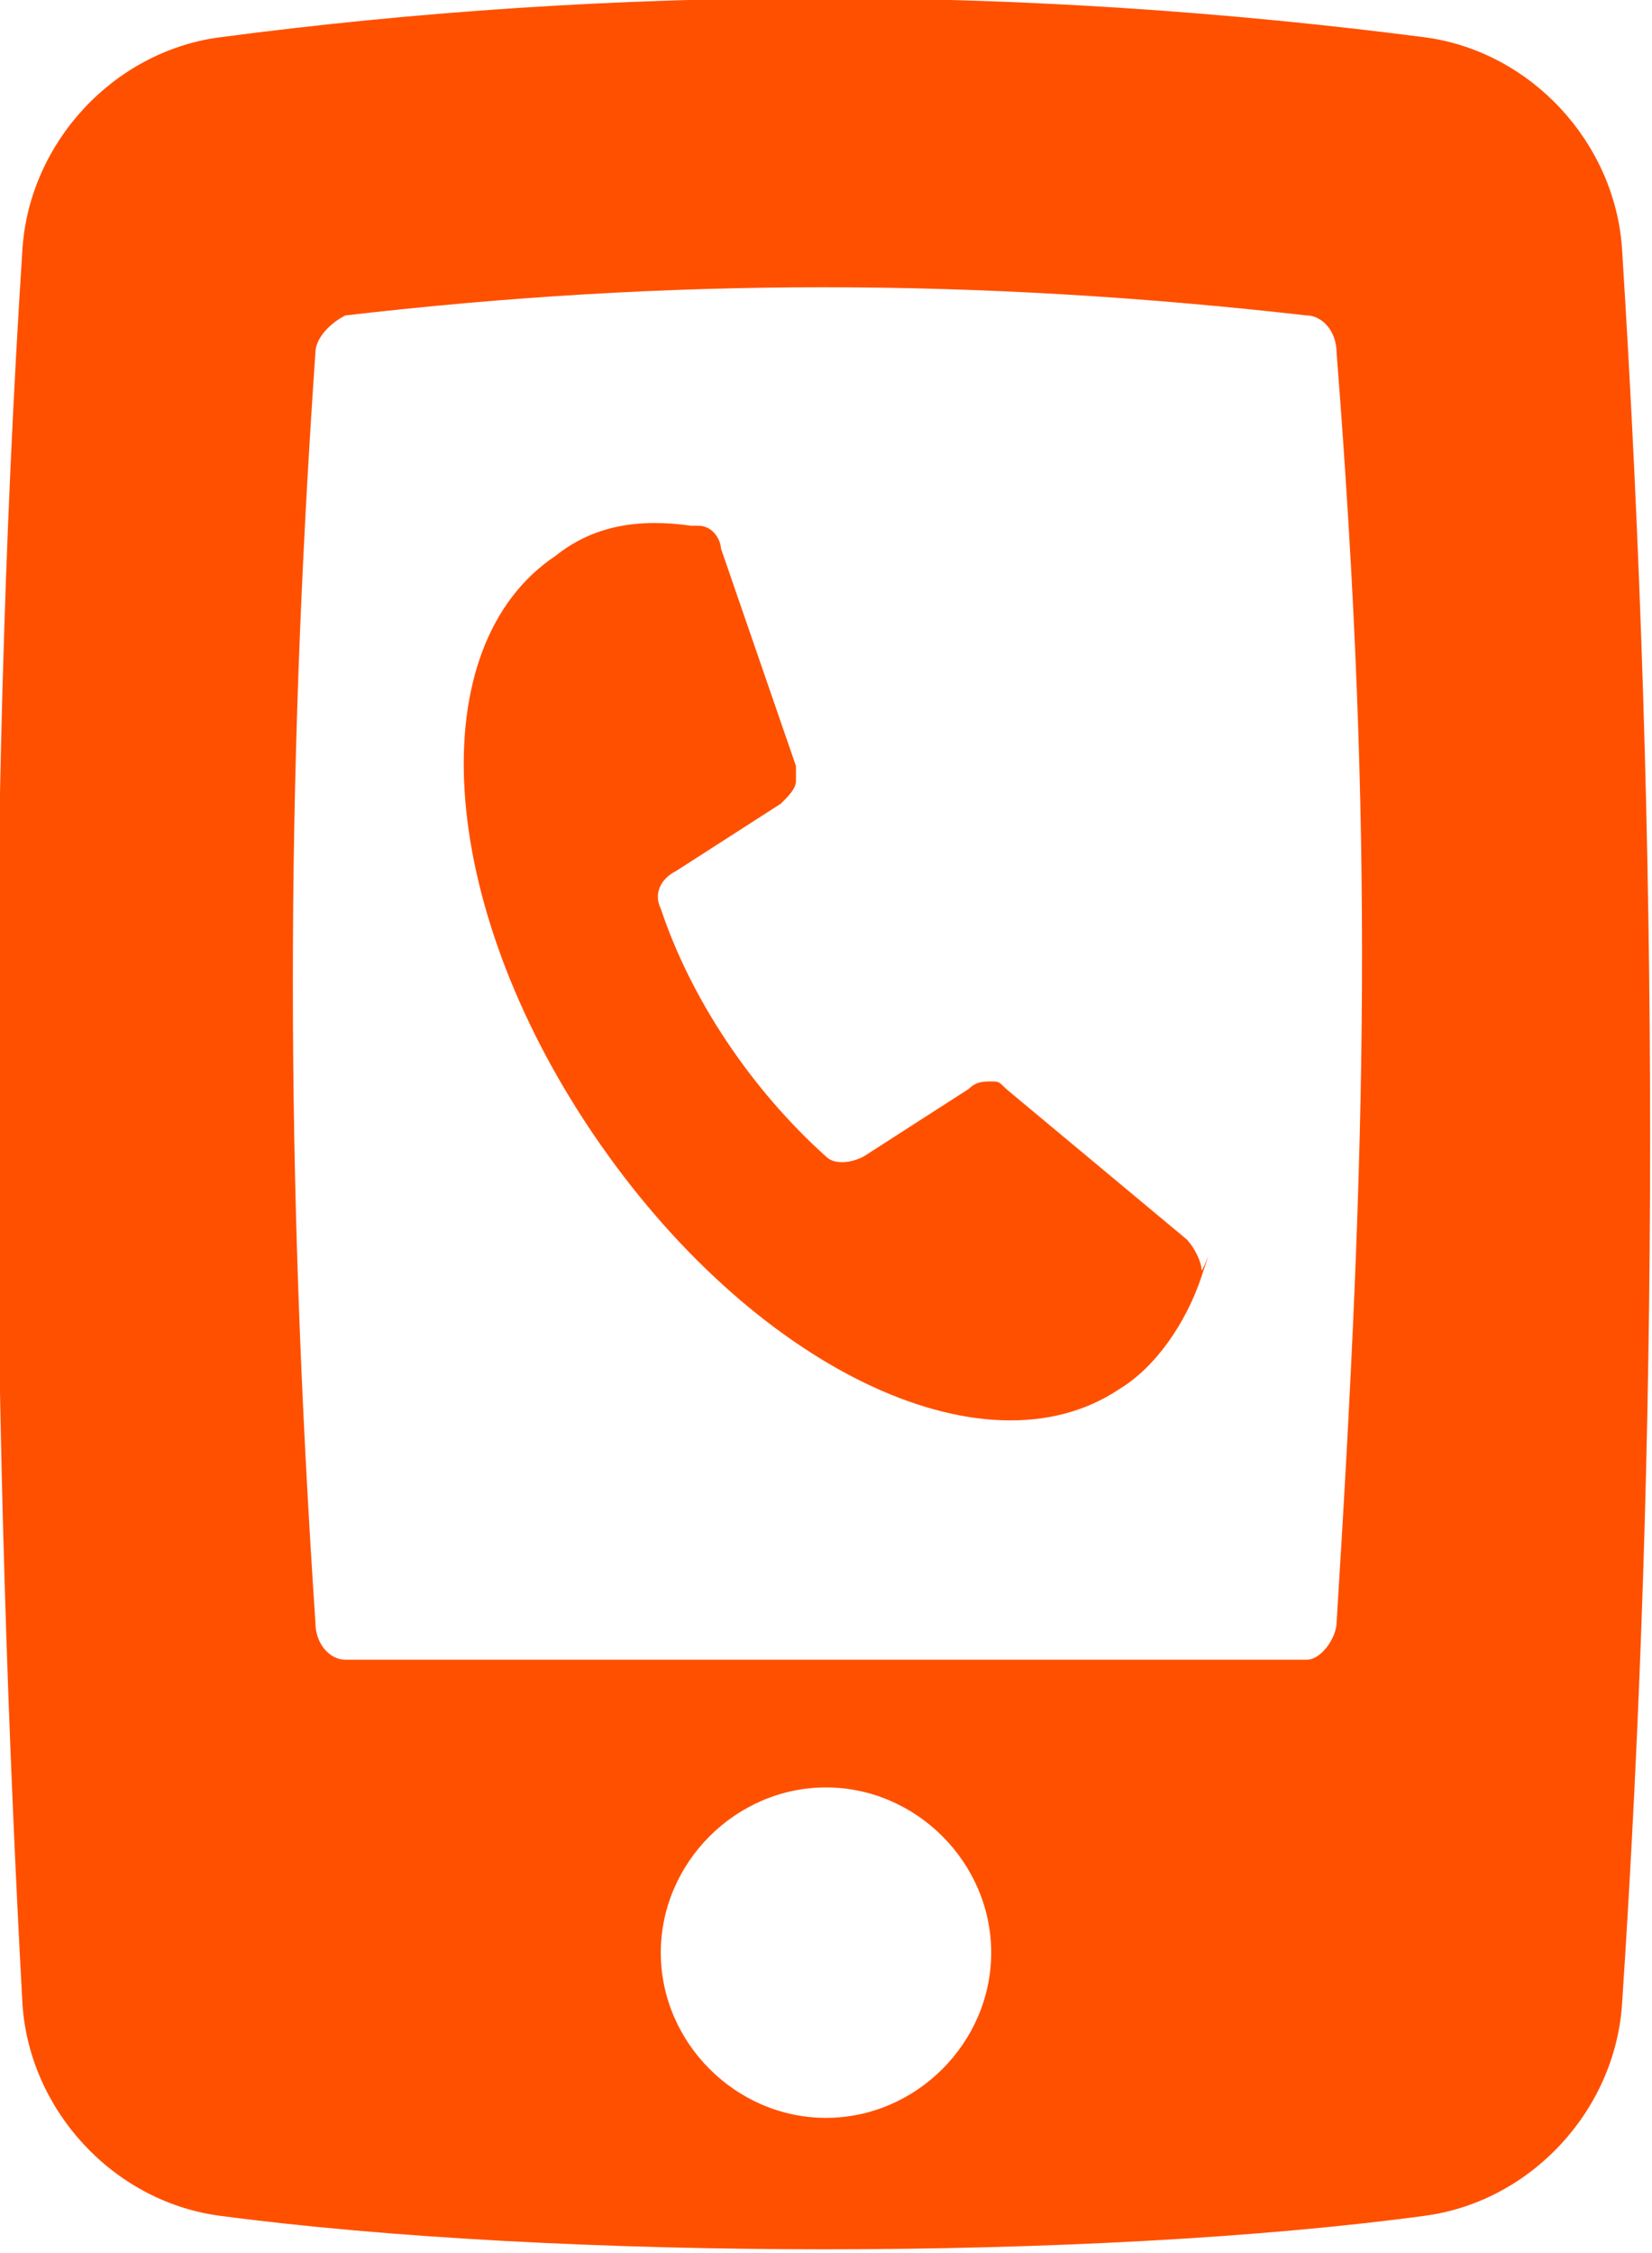
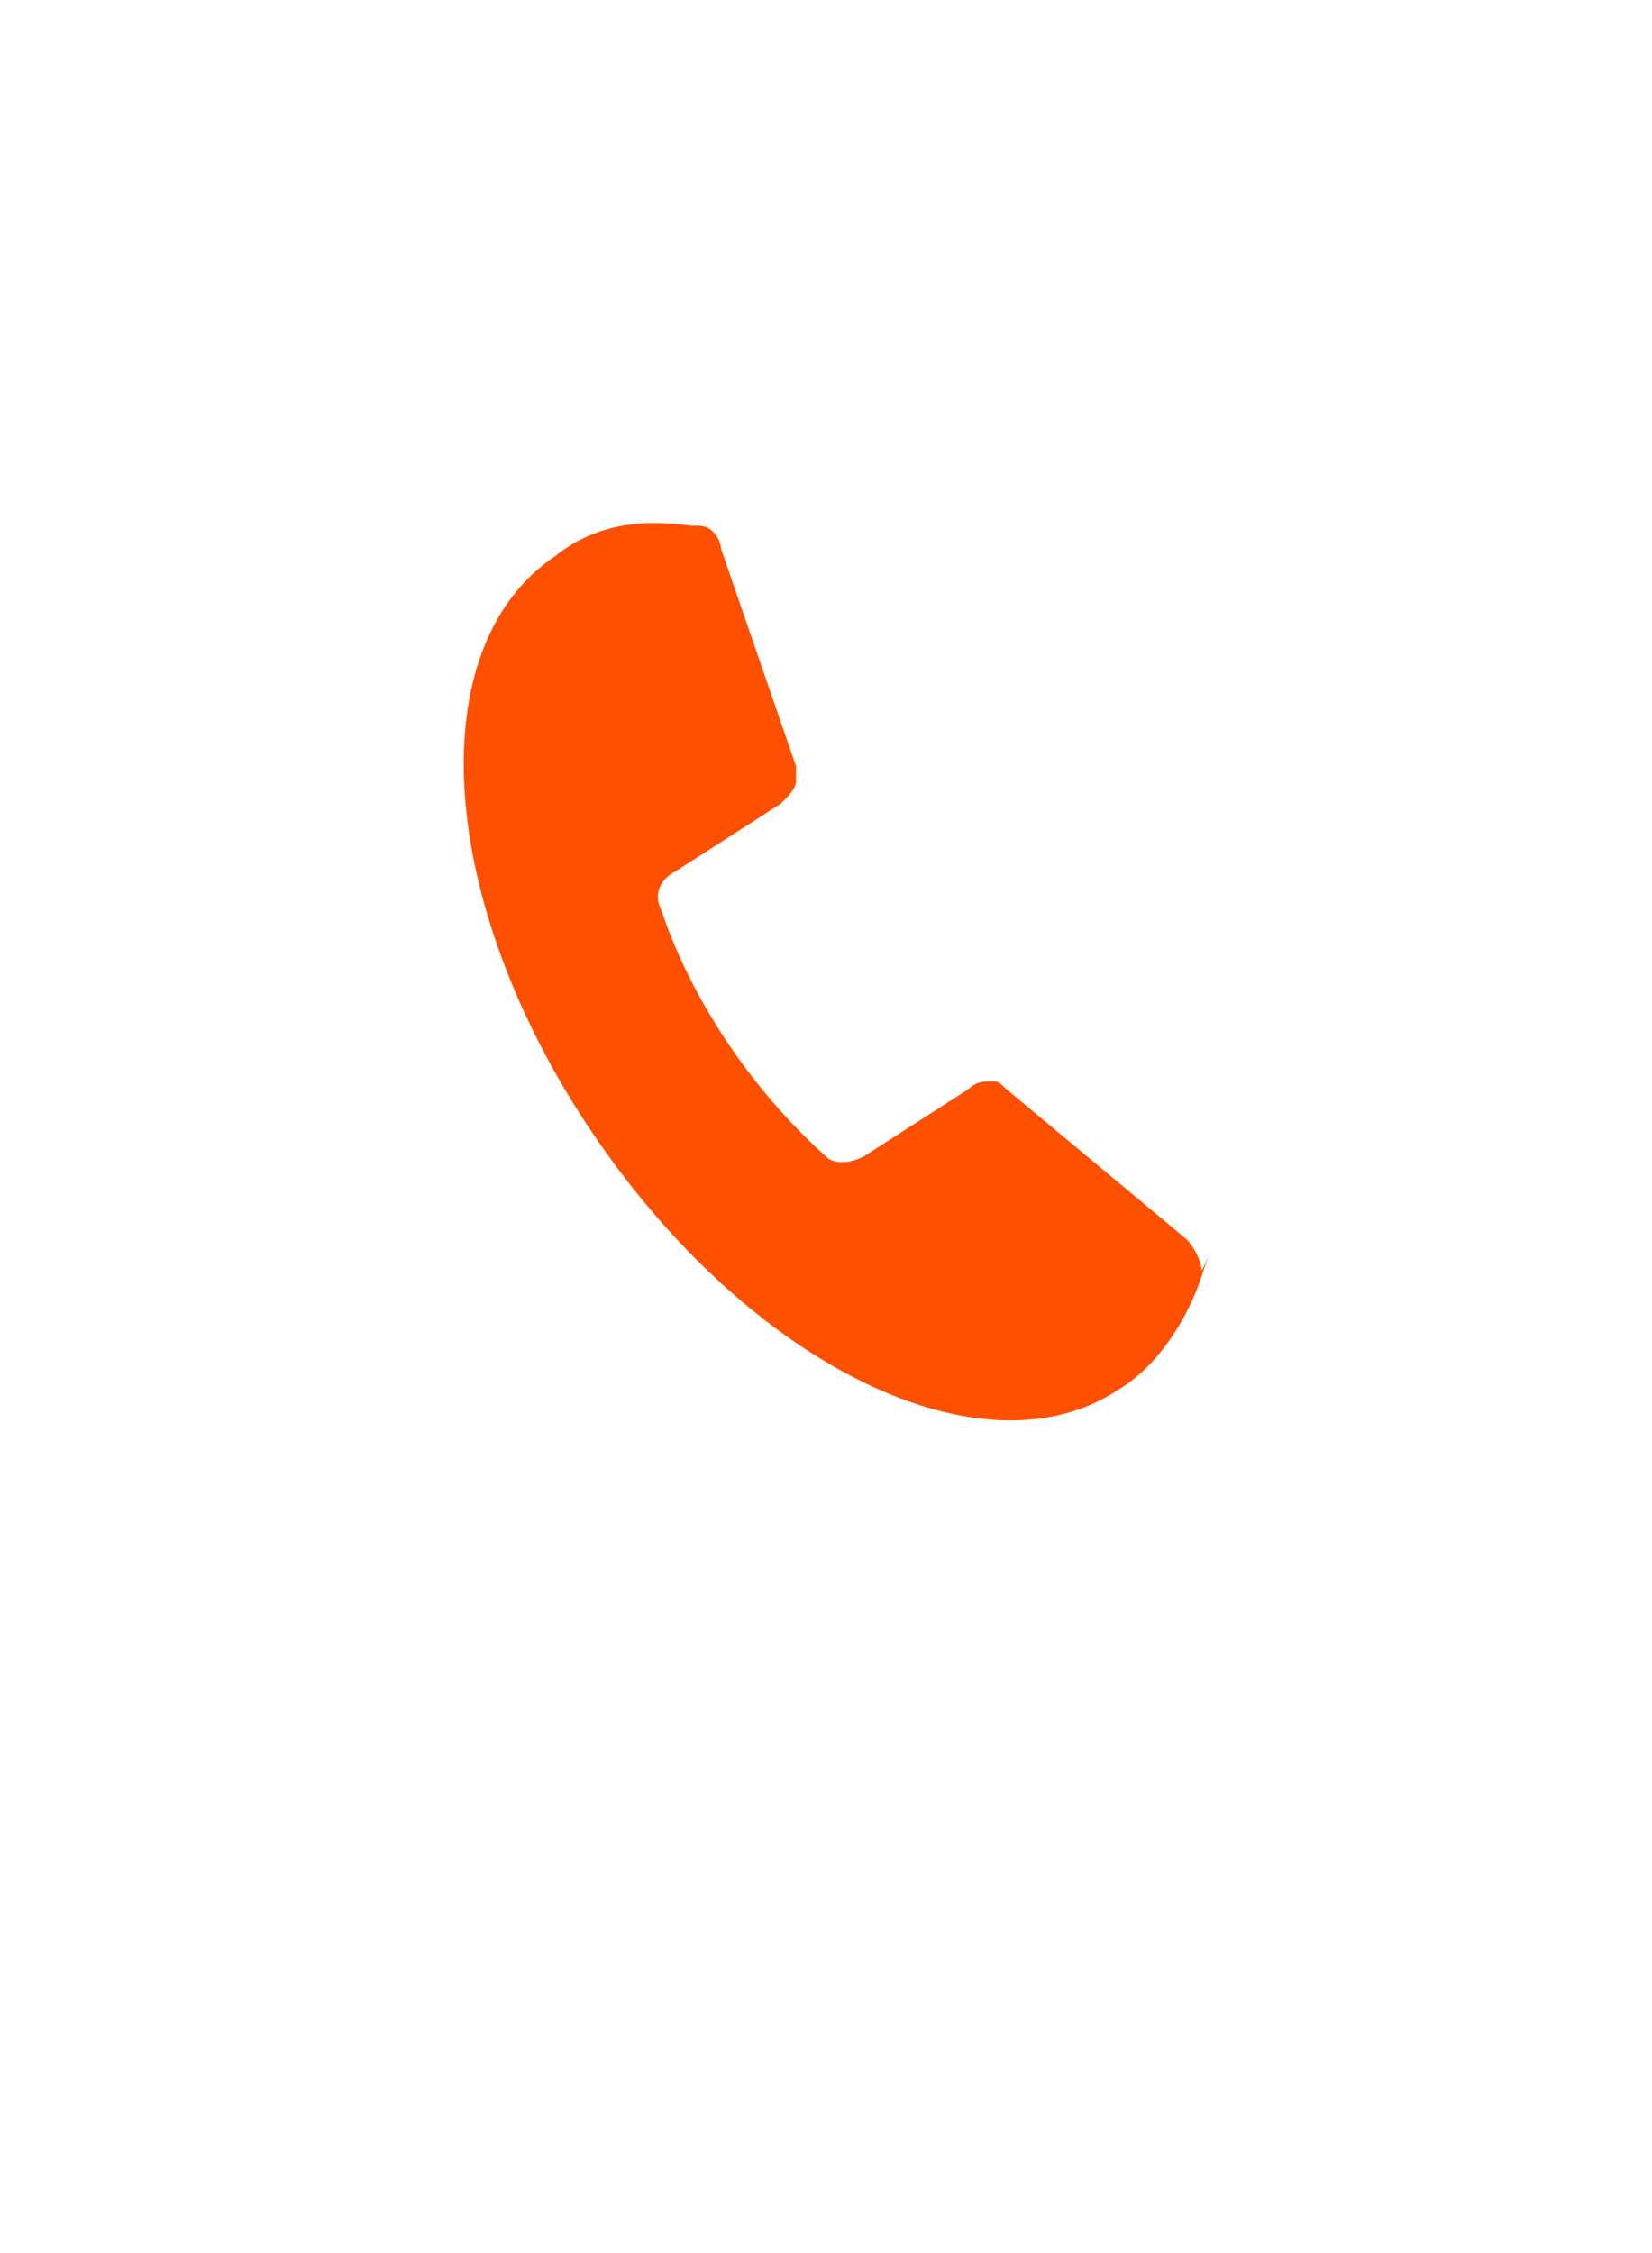
<svg xmlns="http://www.w3.org/2000/svg" enable-background="new 0 0 22 30" viewBox="0 0 22 30">
  <g fill="#ff5000">
    <path d="m15.8 16.5-2.4-2c-.1-.1-.1-.1-.2-.1s-.2 0-.3.1l-1.4.9c-.2.1-.4.1-.5 0-1-.9-1.8-2.1-2.2-3.3-.1-.2 0-.4.2-.5l1.4-.9c.1-.1.2-.2.2-.3s0-.2 0-.2l-1-2.9c0-.1-.1-.3-.3-.3h-.1c-.7-.1-1.3 0-1.8.4-1.8 1.2-1.6 4.6.5 7.7s5.2 4.6 7 3.4c.5-.3.9-.9 1.1-1.5s0 0 0-.1-.1-.3-.2-.4z" />
-     <path d="m21.6 3.3c-.1-1.4-1.2-2.6-2.6-2.8-5.4-.7-10.8-.7-16.1 0-1.4.2-2.5 1.4-2.6 2.8-.5 7.7-.4 16.1 0 23.4.1 1.4 1.2 2.6 2.6 2.8 4.5.6 11.7.6 16.1 0 1.4-.2 2.5-1.4 2.6-2.8.5-7.5.5-15.5 0-23.4zm-10.6 24.9c-1.2 0-2.2-1-2.2-2.2s1-2.2 2.2-2.2 2.2 1 2.2 2.2-1 2.2-2.2 2.2zm6.8-6.6c0 .2-.2.5-.4.5-2.2 0-10.8 0-12.8 0-.2 0-.4-.2-.4-.5-.4-6-.4-11.1 0-16.9 0-.2.2-.4.4-.5 4.3-.5 8.4-.5 12.8 0 .2 0 .4.2.4.5.5 6.4.4 10.5 0 16.9z" />
  </g>
</svg>